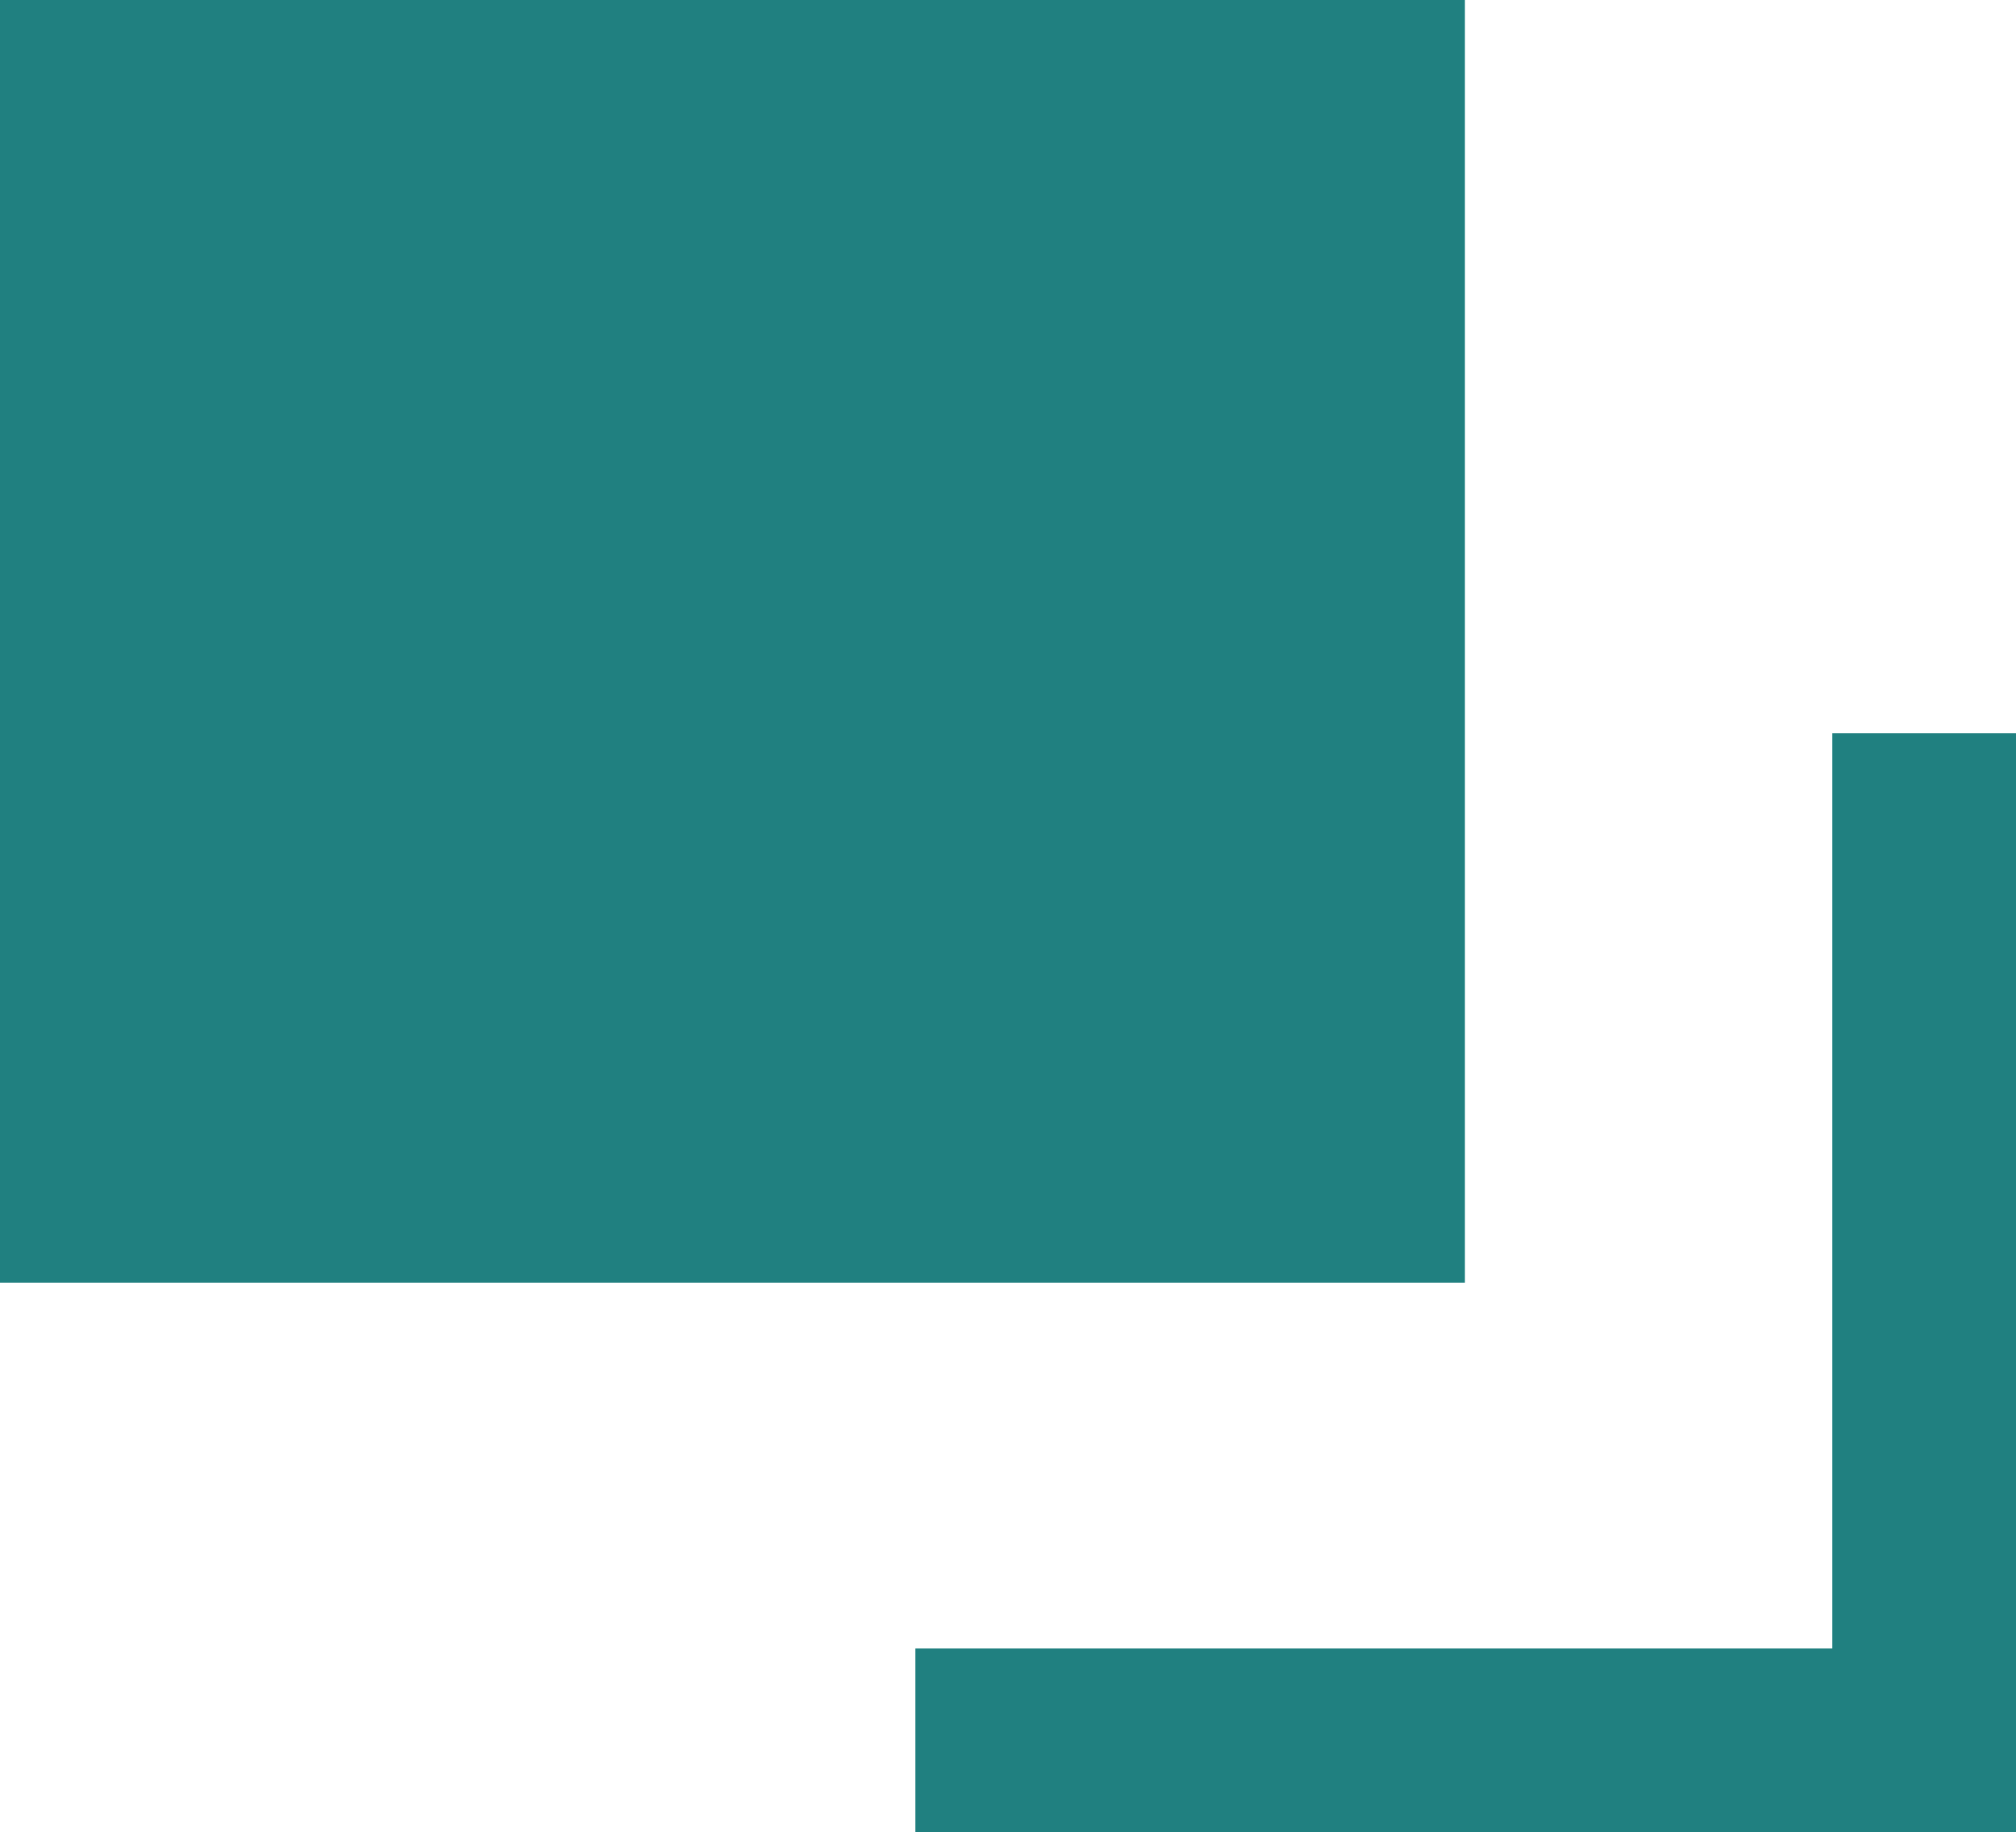
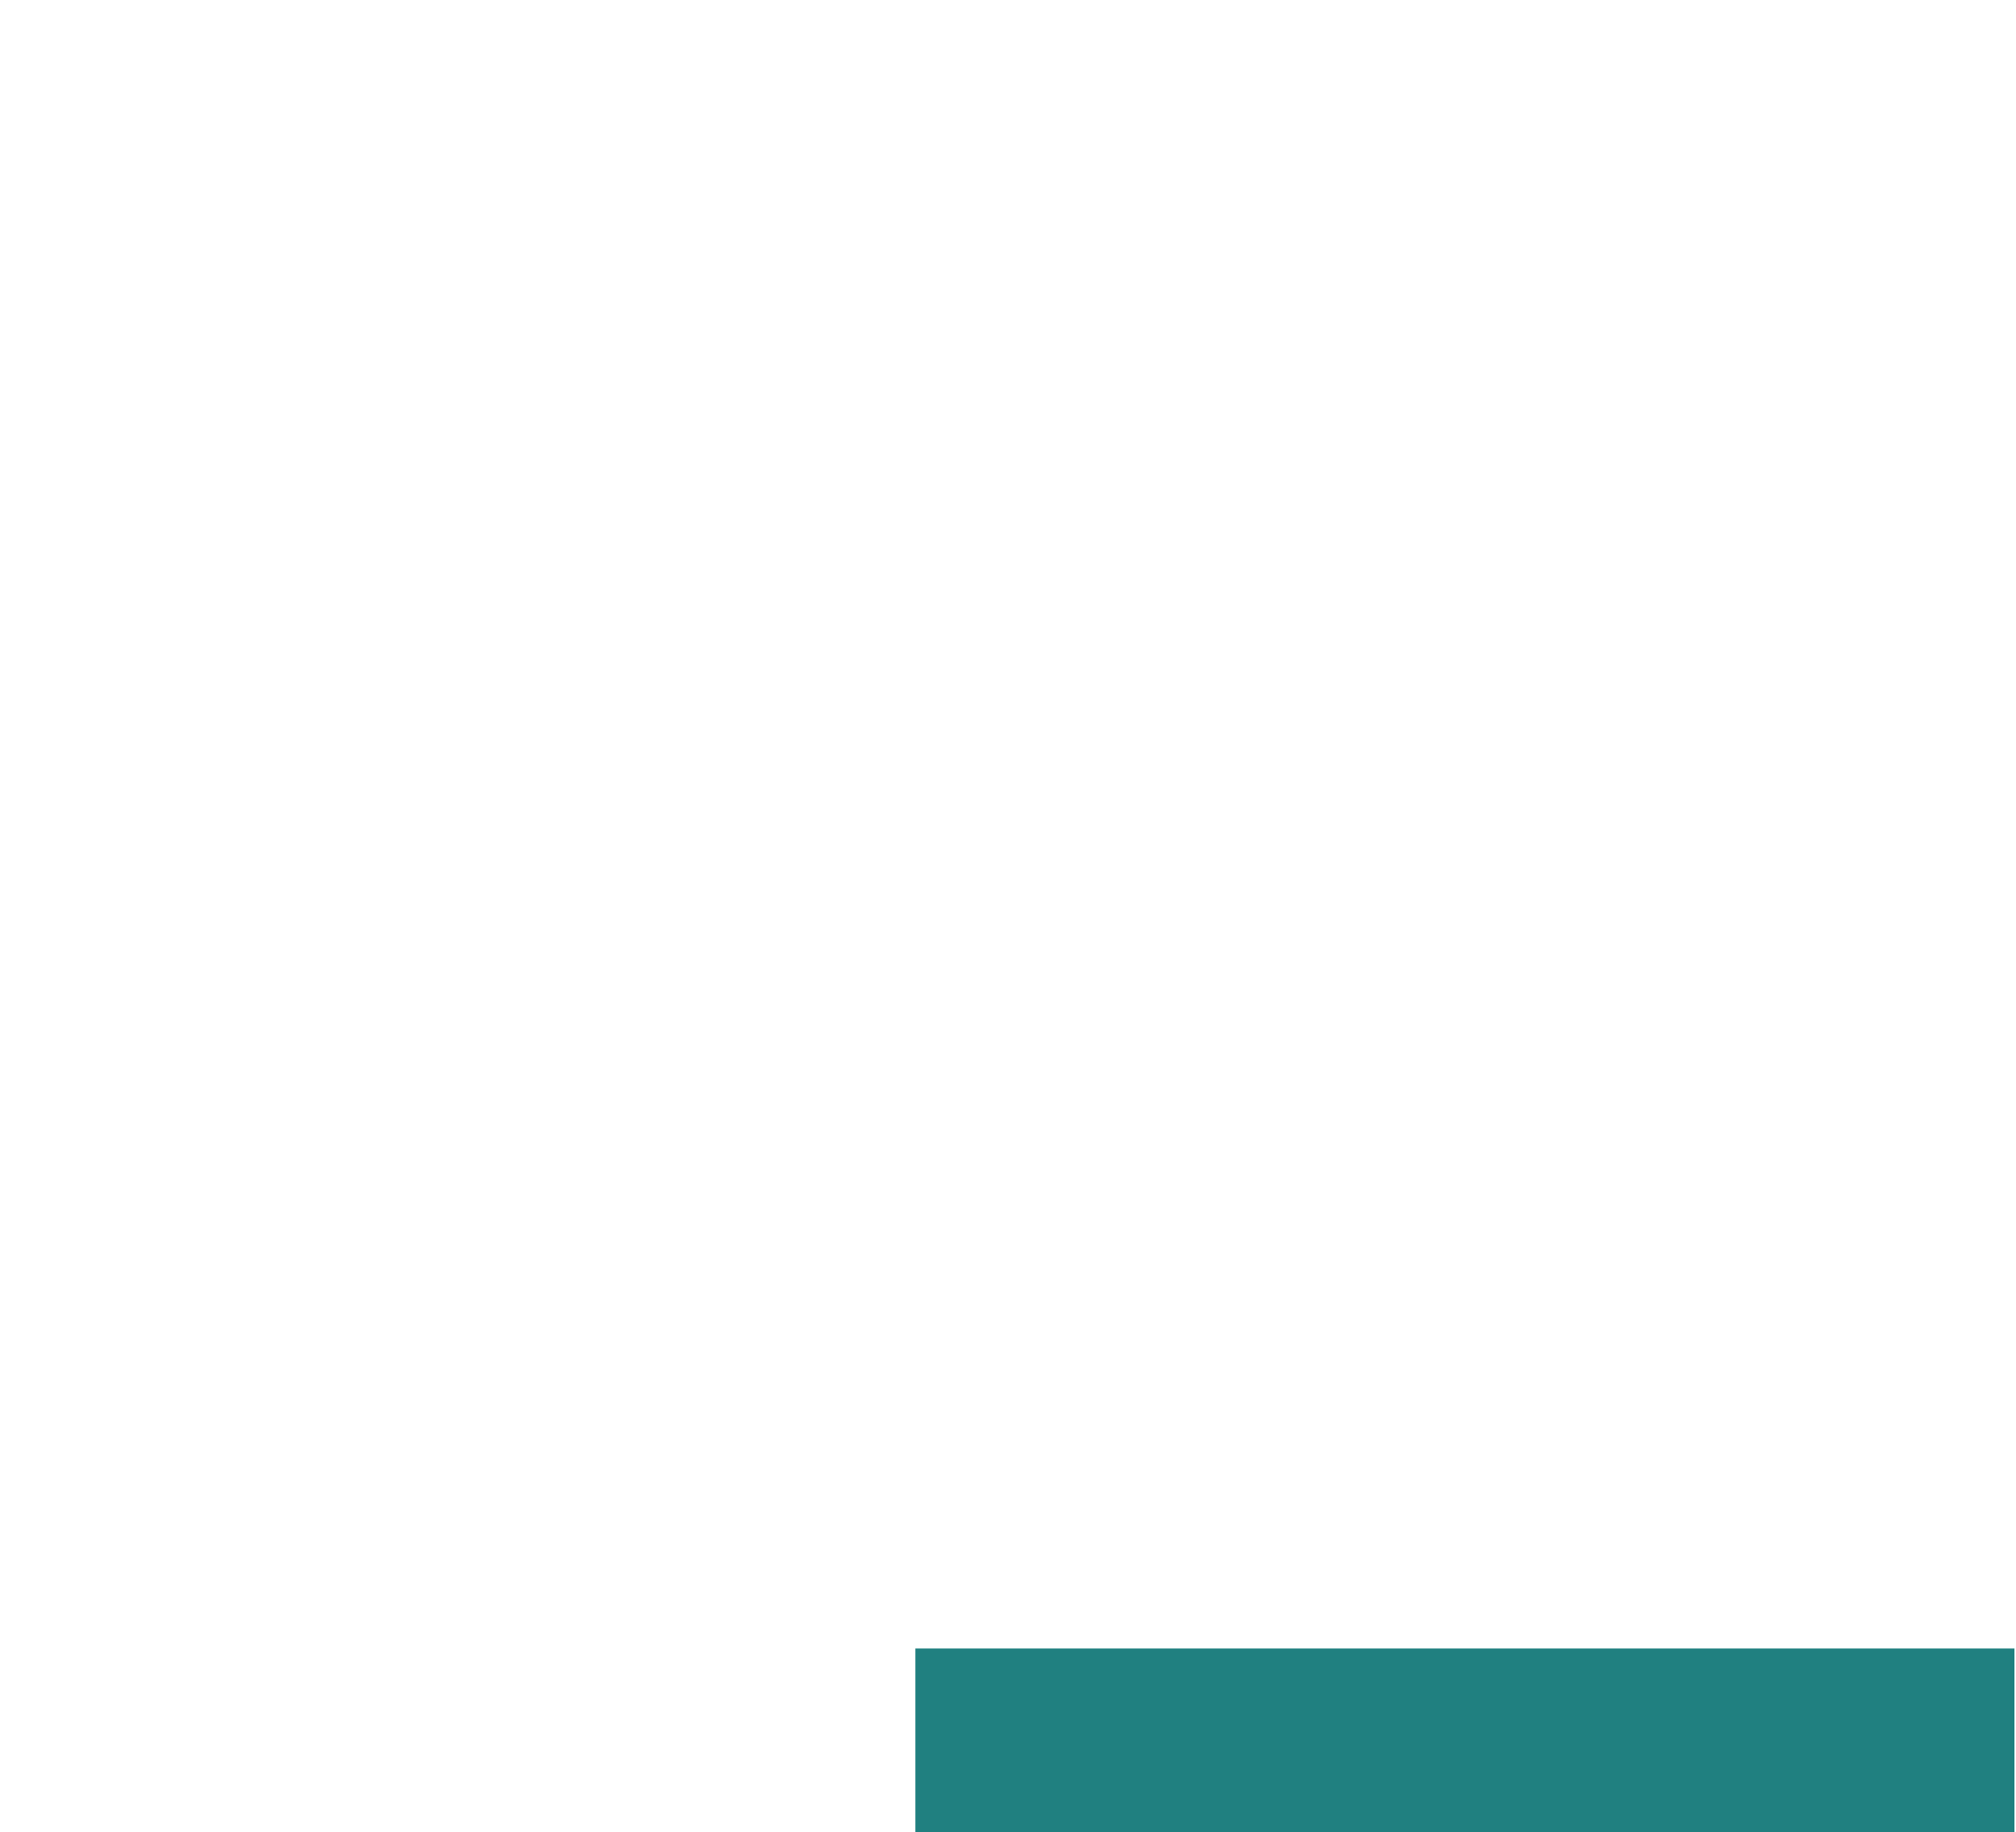
<svg xmlns="http://www.w3.org/2000/svg" id="_レイヤー_2" data-name="レイヤー 2" viewBox="0 0 12.95 11.77">
  <defs>
    <style>
      .cls-1 {
        fill: #208080;
        stroke-width: 0px;
      }
    </style>
  </defs>
  <g id="PC">
    <g id="sidemenuのコピー">
      <g id="PC-2" data-name="PC">
        <g id="sidemenuのコピー-2" data-name="sidemenuのコピー">
          <g>
-             <rect class="cls-1" width="9.41" height="8.24" />
            <rect class="cls-1" x="5.88" y="10.59" width="7.06" height="1.18" />
-             <rect class="cls-1" x="11.77" y="4.71" width="1.18" height="7.06" />
          </g>
        </g>
      </g>
    </g>
  </g>
</svg>